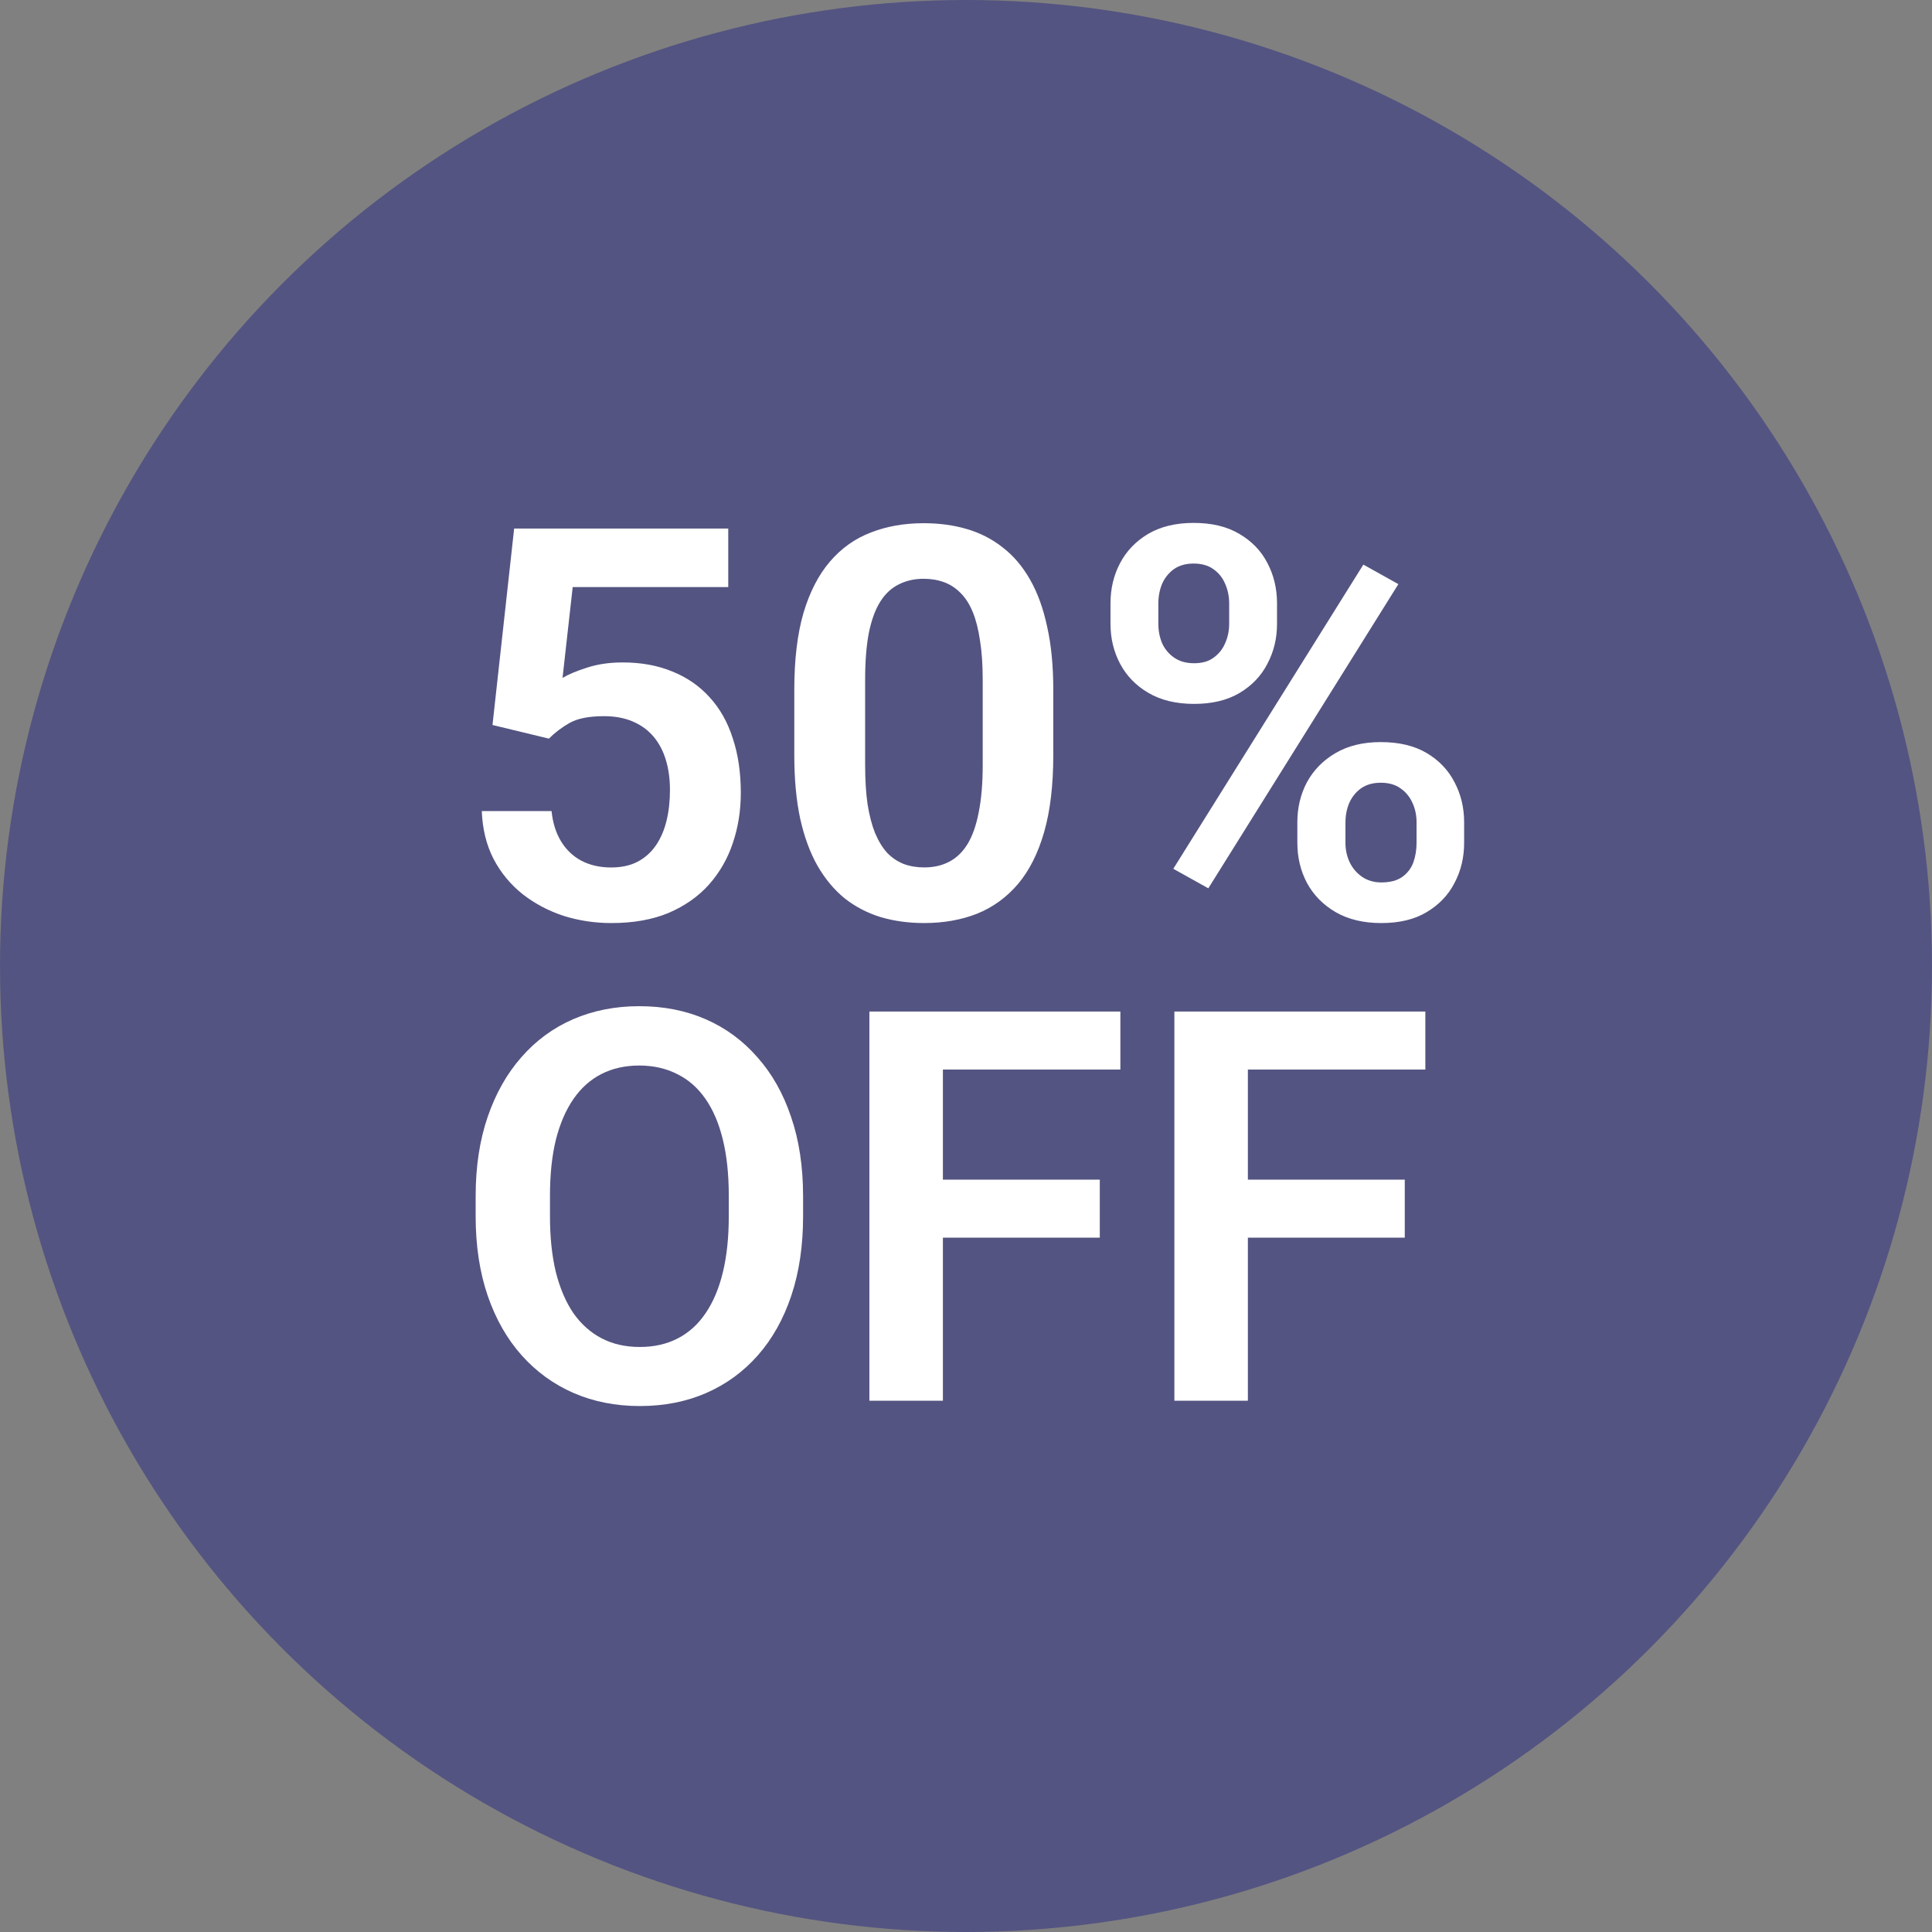
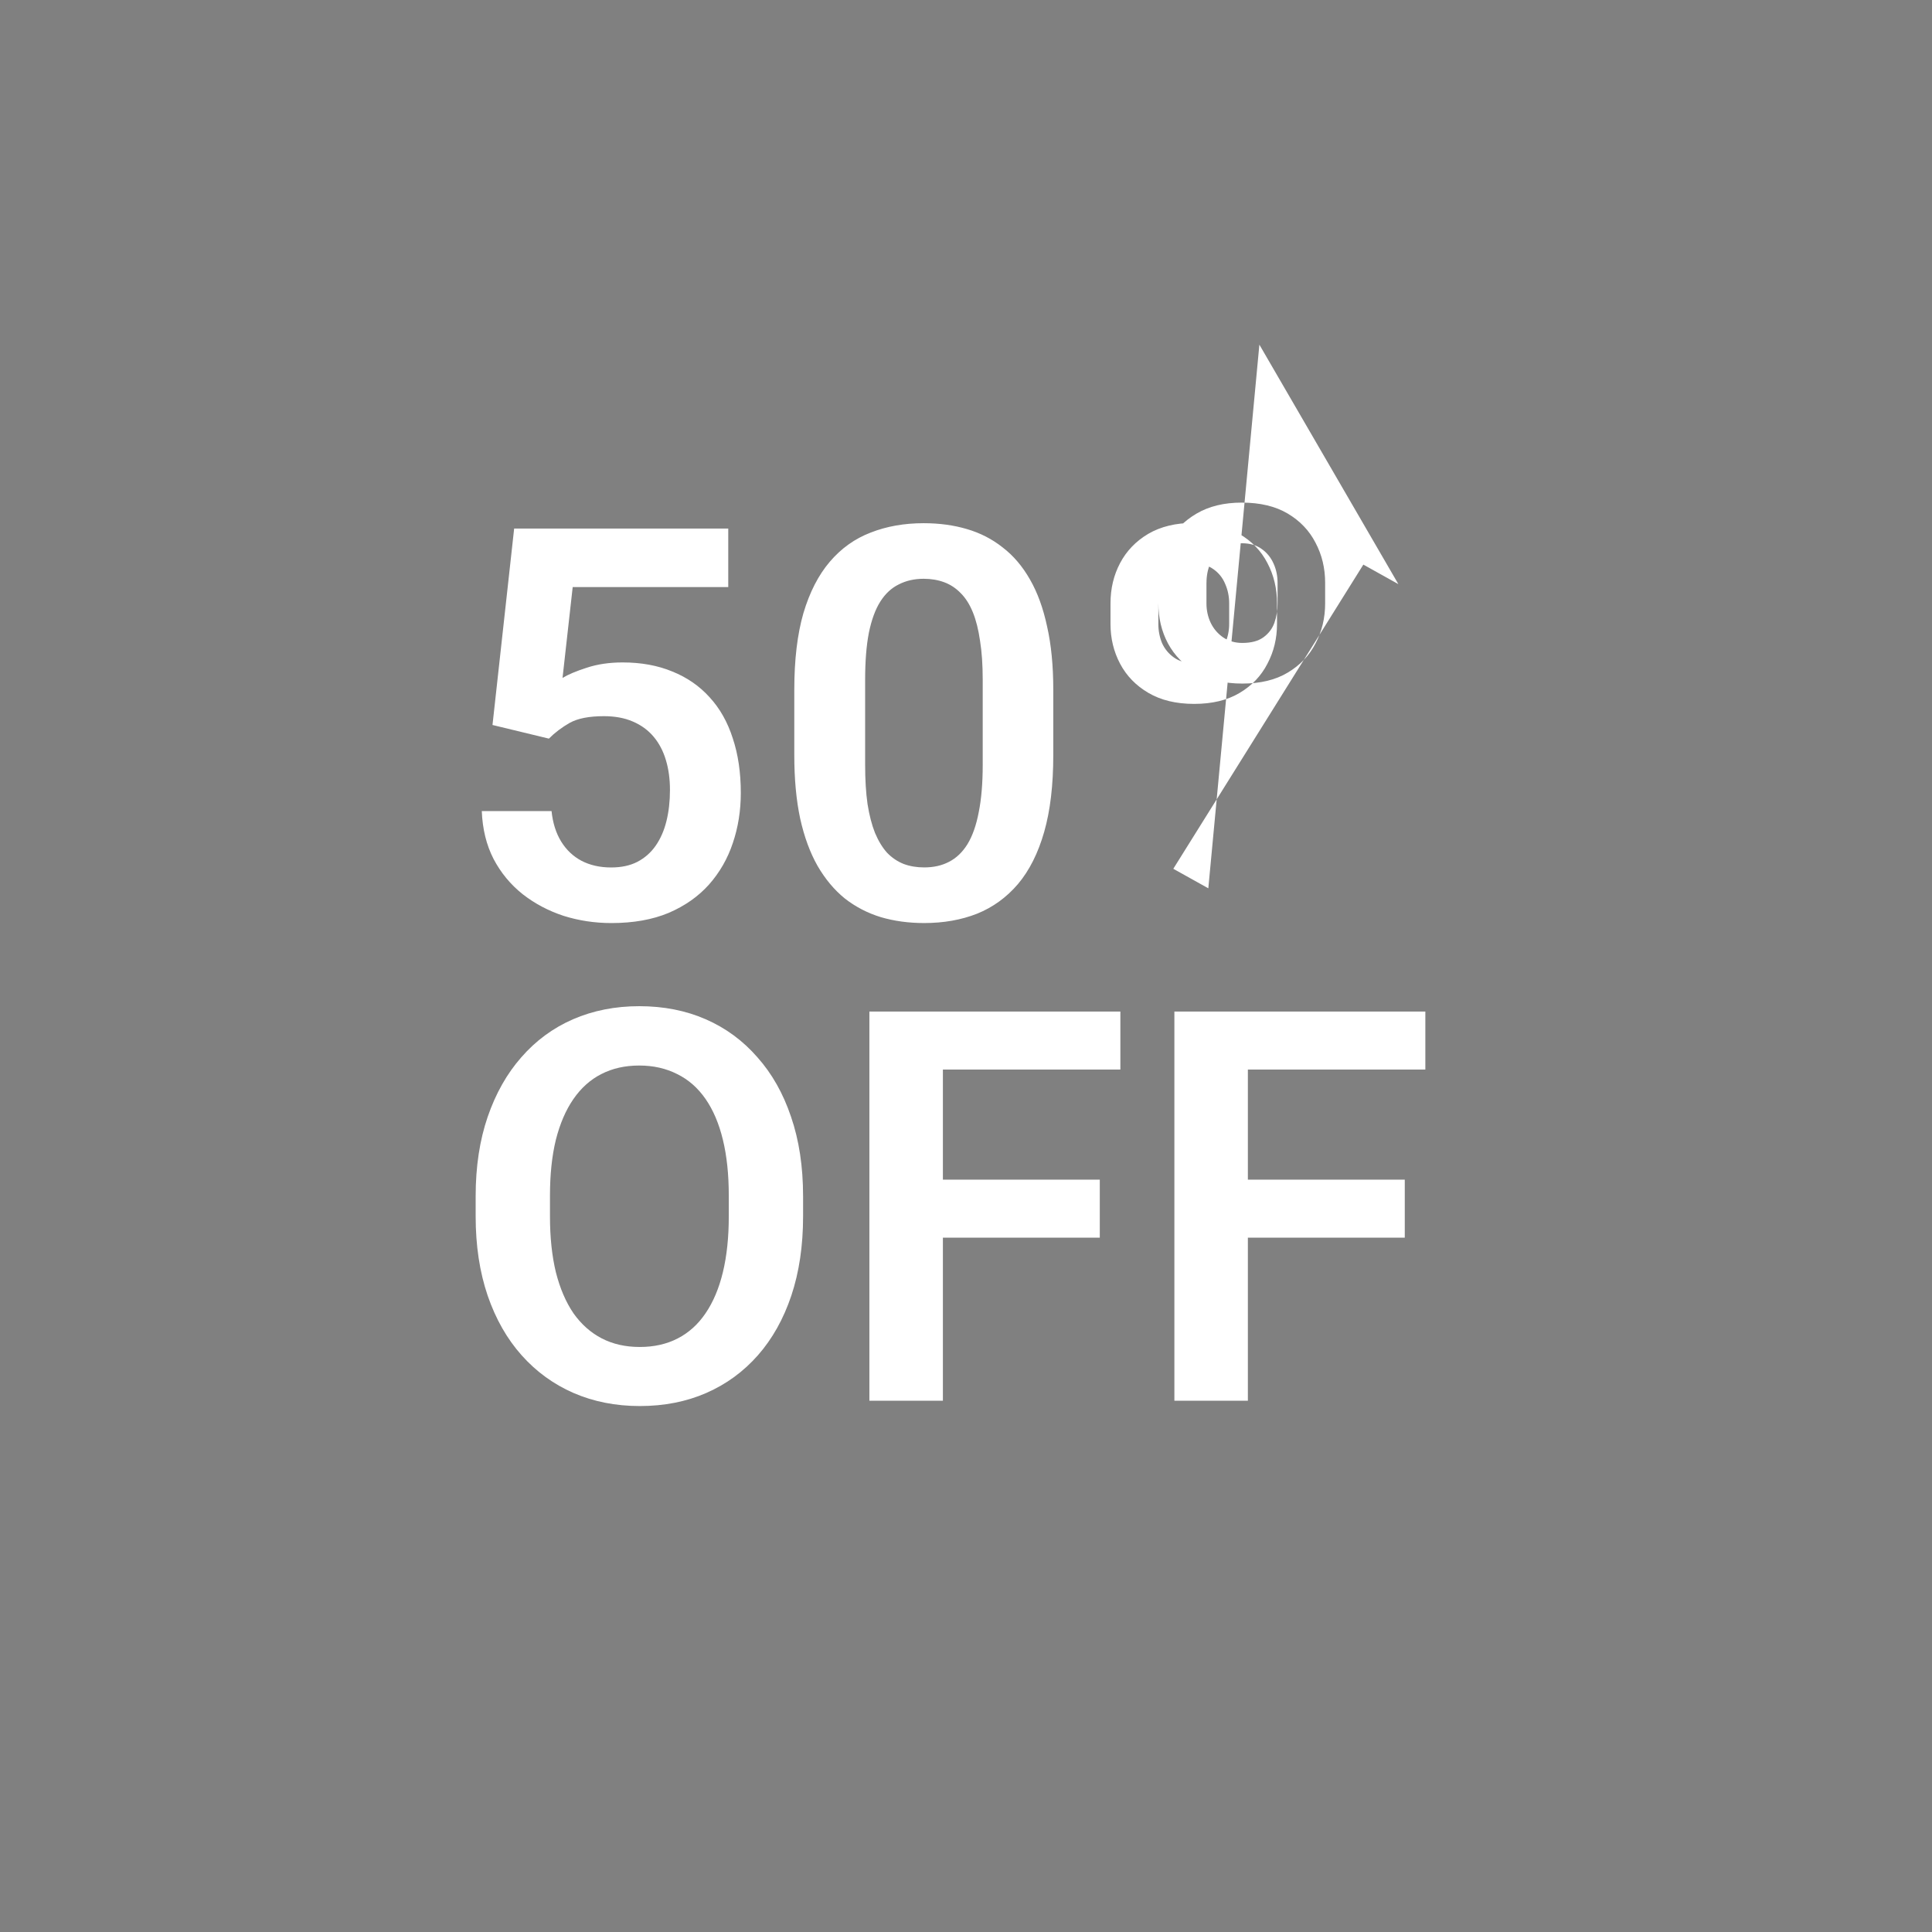
<svg xmlns="http://www.w3.org/2000/svg" width="120" height="120" viewBox="0 0 120 120" fill="none">
  <rect x="0" y="0" width="120" height="120" fill="#808080" stroke="none" />
-   <circle cx="60" cy="60" r="60" fill="#545482" />
-   <path d="M77.508 62.828V87h-4.565V62.828h4.565Zm9.745 10.442v3.603H76.312v-3.603h10.94Zm1.278-10.442v3.603H76.312v-3.603h12.219ZM58.565 62.828V87H53.999V62.828h4.566Zm9.745 10.442v3.603H57.369v-3.603h10.941Zm1.278-10.442v3.603H57.369v-3.603h12.219ZM49.881 74.3v1.245c0 1.826-.243 3.47-.731 4.931-.487 1.45-1.179 2.684-2.075 3.702-.896 1.018-1.964 1.798-3.204 2.341-1.24.542-2.618.813-4.134.813-1.494 0-2.866-.271-4.117-.813-1.24-.542-2.313-1.323-3.221-2.341-.907-1.018-1.61-2.252-2.108-3.702-.498-1.461-.747-3.104-.747-4.931v-1.245c0-1.837.249-3.481.747-4.931.498-1.45 1.195-2.684 2.092-3.702.896-1.029 1.964-1.815 3.204-2.357 1.251-.542 2.623-.814 4.117-.814 1.516 0 2.894.271 4.134.814 1.24.542 2.308 1.328 3.204 2.357.907 1.018 1.605 2.252 2.092 3.702.498 1.45.747 3.094.747 4.931Zm-4.615 1.245v-1.278c0-1.317-.122-2.474-.365-3.47-.243-1.007-.603-1.854-1.079-2.54-.476-.686-1.062-1.201-1.76-1.544-.697-.354-1.483-.531-2.357-.531-.885 0-1.671.177-2.357.531-.675.343-1.251.858-1.727 1.544s-.841 1.533-1.096 2.54c-.243.996-.365 2.153-.365 3.47v1.278c0 1.306.122 2.463.365 3.47.255 1.007.62 1.859 1.096 2.557.487.686 1.074 1.206 1.76 1.56.686.354 1.472.531 2.357.531.885 0 1.671-.177 2.357-.531.686-.354 1.262-.874 1.727-1.56.476-.697.836-1.55 1.079-2.557.243-1.007.365-2.164.365-3.47ZM68.975 38.755v-1.278c0-.919.199-1.754.598-2.507.398-.753.98-1.356 1.743-1.81.775-.454 1.716-.681 2.822-.681 1.129 0 2.075.227 2.839.681.775.454 1.356 1.057 1.743 1.81.399.753.598 1.588.598 2.507v1.278c0 .896-.199 1.721-.598 2.474-.387.753-.963 1.356-1.726 1.81-.764.454-1.704.681-2.822.681s-2.064-.227-2.839-.681c-.775-.454-1.361-1.057-1.76-1.81-.399-.753-.598-1.577-.598-2.474Zm2.972-1.278v1.278c0 .421.077.819.232 1.195.166.365.415.664.747.896.332.232.747.349 1.245.349.498 0 .902-.116 1.212-.349.321-.232.559-.531.714-.896.166-.376.249-.775.249-1.195v-1.278c0-.432-.083-.836-.249-1.212-.155-.376-.399-.681-.731-.913-.321-.233-.731-.349-1.228-.349-.487 0-.896.116-1.228.349-.321.232-.565.537-.731.913-.155.376-.232.78-.232 1.212Zm8.633 14.875v-1.278c0-.907.199-1.738.598-2.49.409-.753 1.002-1.356 1.776-1.81.775-.454 1.71-.681 2.806-.681 1.14 0 2.092.227 2.856.681.764.454 1.339 1.057 1.726 1.81.399.753.598 1.583.598 2.49v1.278c0 .907-.199 1.738-.598 2.49-.387.753-.963 1.356-1.726 1.81-.753.454-1.693.681-2.822.681-1.107 0-2.053-.227-2.839-.681-.775-.454-1.367-1.057-1.776-1.81-.399-.753-.598-1.583-.598-2.49Zm2.988-1.278v1.278c0 .432.088.836.266 1.212.177.365.432.664.764.896.343.232.742.349 1.195.349.553 0 .991-.116 1.312-.349.321-.233.548-.531.681-.896.133-.376.199-.78.199-1.212v-1.278c0-.432-.083-.83-.249-1.195-.166-.376-.415-.681-.747-.913-.321-.232-.731-.349-1.228-.349-.487 0-.896.116-1.228.349-.321.233-.565.537-.731.913-.155.365-.232.764-.232 1.195Zm3.287-14.792L75.051 55.174l-2.175-1.212 11.804-18.893 2.175 1.212ZM65.421 42.839v4.067c0 1.859-.188 3.448-.565 4.765-.376 1.317-.919 2.396-1.627 3.237-.708.83-1.555 1.444-2.54 1.843-.985.387-2.081.581-3.287.581-.963 0-1.859-.122-2.689-.365-.83-.255-1.577-.642-2.241-1.162-.653-.531-1.218-1.206-1.693-2.025-.465-.819-.825-1.798-1.079-2.938-.243-1.14-.365-2.451-.365-3.935v-4.067c0-1.859.188-3.442.564-4.748.387-1.306.935-2.374 1.644-3.204.708-.83 1.555-1.433 2.54-1.81.985-.387 2.081-.581 3.287-.581.974 0 1.871.122 2.689.365.83.243 1.572.625 2.225 1.145.664.509 1.228 1.173 1.693 1.992.465.808.819 1.782 1.062 2.922.255 1.129.382 2.435.382 3.918Zm-4.383 4.665v-5.279c0-.93-.055-1.738-.166-2.424-.1-.697-.249-1.289-.448-1.776-.199-.487-.448-.88-.747-1.179-.299-.31-.642-.537-1.029-.681-.387-.144-.814-.216-1.278-.216-.576 0-1.09.116-1.544.349-.454.221-.836.576-1.145 1.062-.31.487-.548 1.134-.714 1.942-.155.797-.232 1.771-.232 2.922v5.279c0 .93.05 1.743.149 2.44.111.697.266 1.295.465 1.793.21.498.459.908.747 1.228.299.31.642.542 1.029.697.387.144.814.216 1.278.216.587 0 1.101-.116 1.544-.349.454-.232.836-.598 1.145-1.096.31-.509.542-1.168.697-1.976.166-.819.249-1.804.249-2.955ZM34.093 45.877l-3.503-.847 1.345-12.202h13.298v3.636h-9.662l-.631 5.644c.343-.21.841-.421 1.494-.631.664-.221 1.411-.332 2.241-.332 1.151 0 2.18.188 3.088.565.907.365 1.677.896 2.308 1.594.642.697 1.123 1.55 1.444 2.557.332.996.498 2.125.498 3.387 0 1.107-.166 2.147-.498 3.121-.321.963-.813 1.821-1.478 2.573-.664.742-1.5 1.328-2.507 1.76-1.007.42-2.191.631-3.553.631-1.029 0-2.02-.149-2.972-.448-.941-.31-1.788-.758-2.54-1.345-.753-.598-1.356-1.328-1.81-2.191-.443-.863-.686-1.854-.73-2.972h4.333c.077.742.277 1.372.598 1.893.321.52.742.919 1.262 1.195.531.277 1.145.415 1.843.415.631 0 1.173-.116 1.627-.349.465-.243.847-.581 1.145-1.013.299-.432.52-.941.664-1.527.144-.587.216-1.228.216-1.926 0-.675-.083-1.289-.249-1.843-.166-.565-.421-1.052-.764-1.461-.343-.409-.775-.725-1.295-.946-.509-.221-1.107-.332-1.793-.332-.919 0-1.627.138-2.125.415-.487.277-.919.603-1.295.98Z" fill="#fff" />
+   <path d="M77.508 62.828V87h-4.565V62.828h4.565Zm9.745 10.442v3.603H76.312v-3.603h10.94Zm1.278-10.442v3.603H76.312v-3.603h12.219ZM58.565 62.828V87H53.999V62.828h4.566Zm9.745 10.442v3.603H57.369v-3.603h10.941Zm1.278-10.442v3.603H57.369v-3.603h12.219ZM49.881 74.3v1.245c0 1.826-.243 3.47-.731 4.931-.487 1.45-1.179 2.684-2.075 3.702-.896 1.018-1.964 1.798-3.204 2.341-1.24.542-2.618.813-4.134.813-1.494 0-2.866-.271-4.117-.813-1.24-.542-2.313-1.323-3.221-2.341-.907-1.018-1.61-2.252-2.108-3.702-.498-1.461-.747-3.104-.747-4.931v-1.245c0-1.837.249-3.481.747-4.931.498-1.45 1.195-2.684 2.092-3.702.896-1.029 1.964-1.815 3.204-2.357 1.251-.542 2.623-.814 4.117-.814 1.516 0 2.894.271 4.134.814 1.24.542 2.308 1.328 3.204 2.357.907 1.018 1.605 2.252 2.092 3.702.498 1.45.747 3.094.747 4.931Zm-4.615 1.245v-1.278c0-1.317-.122-2.474-.365-3.47-.243-1.007-.603-1.854-1.079-2.54-.476-.686-1.062-1.201-1.76-1.544-.697-.354-1.483-.531-2.357-.531-.885 0-1.671.177-2.357.531-.675.343-1.251.858-1.727 1.544s-.841 1.533-1.096 2.54c-.243.996-.365 2.153-.365 3.47v1.278c0 1.306.122 2.463.365 3.47.255 1.007.62 1.859 1.096 2.557.487.686 1.074 1.206 1.76 1.56.686.354 1.472.531 2.357.531.885 0 1.671-.177 2.357-.531.686-.354 1.262-.874 1.727-1.56.476-.697.836-1.55 1.079-2.557.243-1.007.365-2.164.365-3.47ZM68.975 38.755v-1.278c0-.919.199-1.754.598-2.507.398-.753.98-1.356 1.743-1.81.775-.454 1.716-.681 2.822-.681 1.129 0 2.075.227 2.839.681.775.454 1.356 1.057 1.743 1.81.399.753.598 1.588.598 2.507v1.278c0 .896-.199 1.721-.598 2.474-.387.753-.963 1.356-1.726 1.81-.764.454-1.704.681-2.822.681s-2.064-.227-2.839-.681c-.775-.454-1.361-1.057-1.76-1.81-.399-.753-.598-1.577-.598-2.474Zm2.972-1.278v1.278c0 .421.077.819.232 1.195.166.365.415.664.747.896.332.232.747.349 1.245.349.498 0 .902-.116 1.212-.349.321-.232.559-.531.714-.896.166-.376.249-.775.249-1.195v-1.278c0-.432-.083-.836-.249-1.212-.155-.376-.399-.681-.731-.913-.321-.233-.731-.349-1.228-.349-.487 0-.896.116-1.228.349-.321.232-.565.537-.731.913-.155.376-.232.78-.232 1.212Zv-1.278c0-.907.199-1.738.598-2.49.409-.753 1.002-1.356 1.776-1.81.775-.454 1.71-.681 2.806-.681 1.14 0 2.092.227 2.856.681.764.454 1.339 1.057 1.726 1.81.399.753.598 1.583.598 2.49v1.278c0 .907-.199 1.738-.598 2.49-.387.753-.963 1.356-1.726 1.81-.753.454-1.693.681-2.822.681-1.107 0-2.053-.227-2.839-.681-.775-.454-1.367-1.057-1.776-1.81-.399-.753-.598-1.583-.598-2.49Zm2.988-1.278v1.278c0 .432.088.836.266 1.212.177.365.432.664.764.896.343.232.742.349 1.195.349.553 0 .991-.116 1.312-.349.321-.233.548-.531.681-.896.133-.376.199-.78.199-1.212v-1.278c0-.432-.083-.83-.249-1.195-.166-.376-.415-.681-.747-.913-.321-.232-.731-.349-1.228-.349-.487 0-.896.116-1.228.349-.321.233-.565.537-.731.913-.155.365-.232.764-.232 1.195Zm3.287-14.792L75.051 55.174l-2.175-1.212 11.804-18.893 2.175 1.212ZM65.421 42.839v4.067c0 1.859-.188 3.448-.565 4.765-.376 1.317-.919 2.396-1.627 3.237-.708.83-1.555 1.444-2.54 1.843-.985.387-2.081.581-3.287.581-.963 0-1.859-.122-2.689-.365-.83-.255-1.577-.642-2.241-1.162-.653-.531-1.218-1.206-1.693-2.025-.465-.819-.825-1.798-1.079-2.938-.243-1.14-.365-2.451-.365-3.935v-4.067c0-1.859.188-3.442.564-4.748.387-1.306.935-2.374 1.644-3.204.708-.83 1.555-1.433 2.54-1.81.985-.387 2.081-.581 3.287-.581.974 0 1.871.122 2.689.365.83.243 1.572.625 2.225 1.145.664.509 1.228 1.173 1.693 1.992.465.808.819 1.782 1.062 2.922.255 1.129.382 2.435.382 3.918Zm-4.383 4.665v-5.279c0-.93-.055-1.738-.166-2.424-.1-.697-.249-1.289-.448-1.776-.199-.487-.448-.88-.747-1.179-.299-.31-.642-.537-1.029-.681-.387-.144-.814-.216-1.278-.216-.576 0-1.09.116-1.544.349-.454.221-.836.576-1.145 1.062-.31.487-.548 1.134-.714 1.942-.155.797-.232 1.771-.232 2.922v5.279c0 .93.05 1.743.149 2.44.111.697.266 1.295.465 1.793.21.498.459.908.747 1.228.299.31.642.542 1.029.697.387.144.814.216 1.278.216.587 0 1.101-.116 1.544-.349.454-.232.836-.598 1.145-1.096.31-.509.542-1.168.697-1.976.166-.819.249-1.804.249-2.955ZM34.093 45.877l-3.503-.847 1.345-12.202h13.298v3.636h-9.662l-.631 5.644c.343-.21.841-.421 1.494-.631.664-.221 1.411-.332 2.241-.332 1.151 0 2.18.188 3.088.565.907.365 1.677.896 2.308 1.594.642.697 1.123 1.55 1.444 2.557.332.996.498 2.125.498 3.387 0 1.107-.166 2.147-.498 3.121-.321.963-.813 1.821-1.478 2.573-.664.742-1.5 1.328-2.507 1.76-1.007.42-2.191.631-3.553.631-1.029 0-2.02-.149-2.972-.448-.941-.31-1.788-.758-2.54-1.345-.753-.598-1.356-1.328-1.81-2.191-.443-.863-.686-1.854-.73-2.972h4.333c.077.742.277 1.372.598 1.893.321.52.742.919 1.262 1.195.531.277 1.145.415 1.843.415.631 0 1.173-.116 1.627-.349.465-.243.847-.581 1.145-1.013.299-.432.52-.941.664-1.527.144-.587.216-1.228.216-1.926 0-.675-.083-1.289-.249-1.843-.166-.565-.421-1.052-.764-1.461-.343-.409-.775-.725-1.295-.946-.509-.221-1.107-.332-1.793-.332-.919 0-1.627.138-2.125.415-.487.277-.919.603-1.295.98Z" fill="#fff" />
</svg>